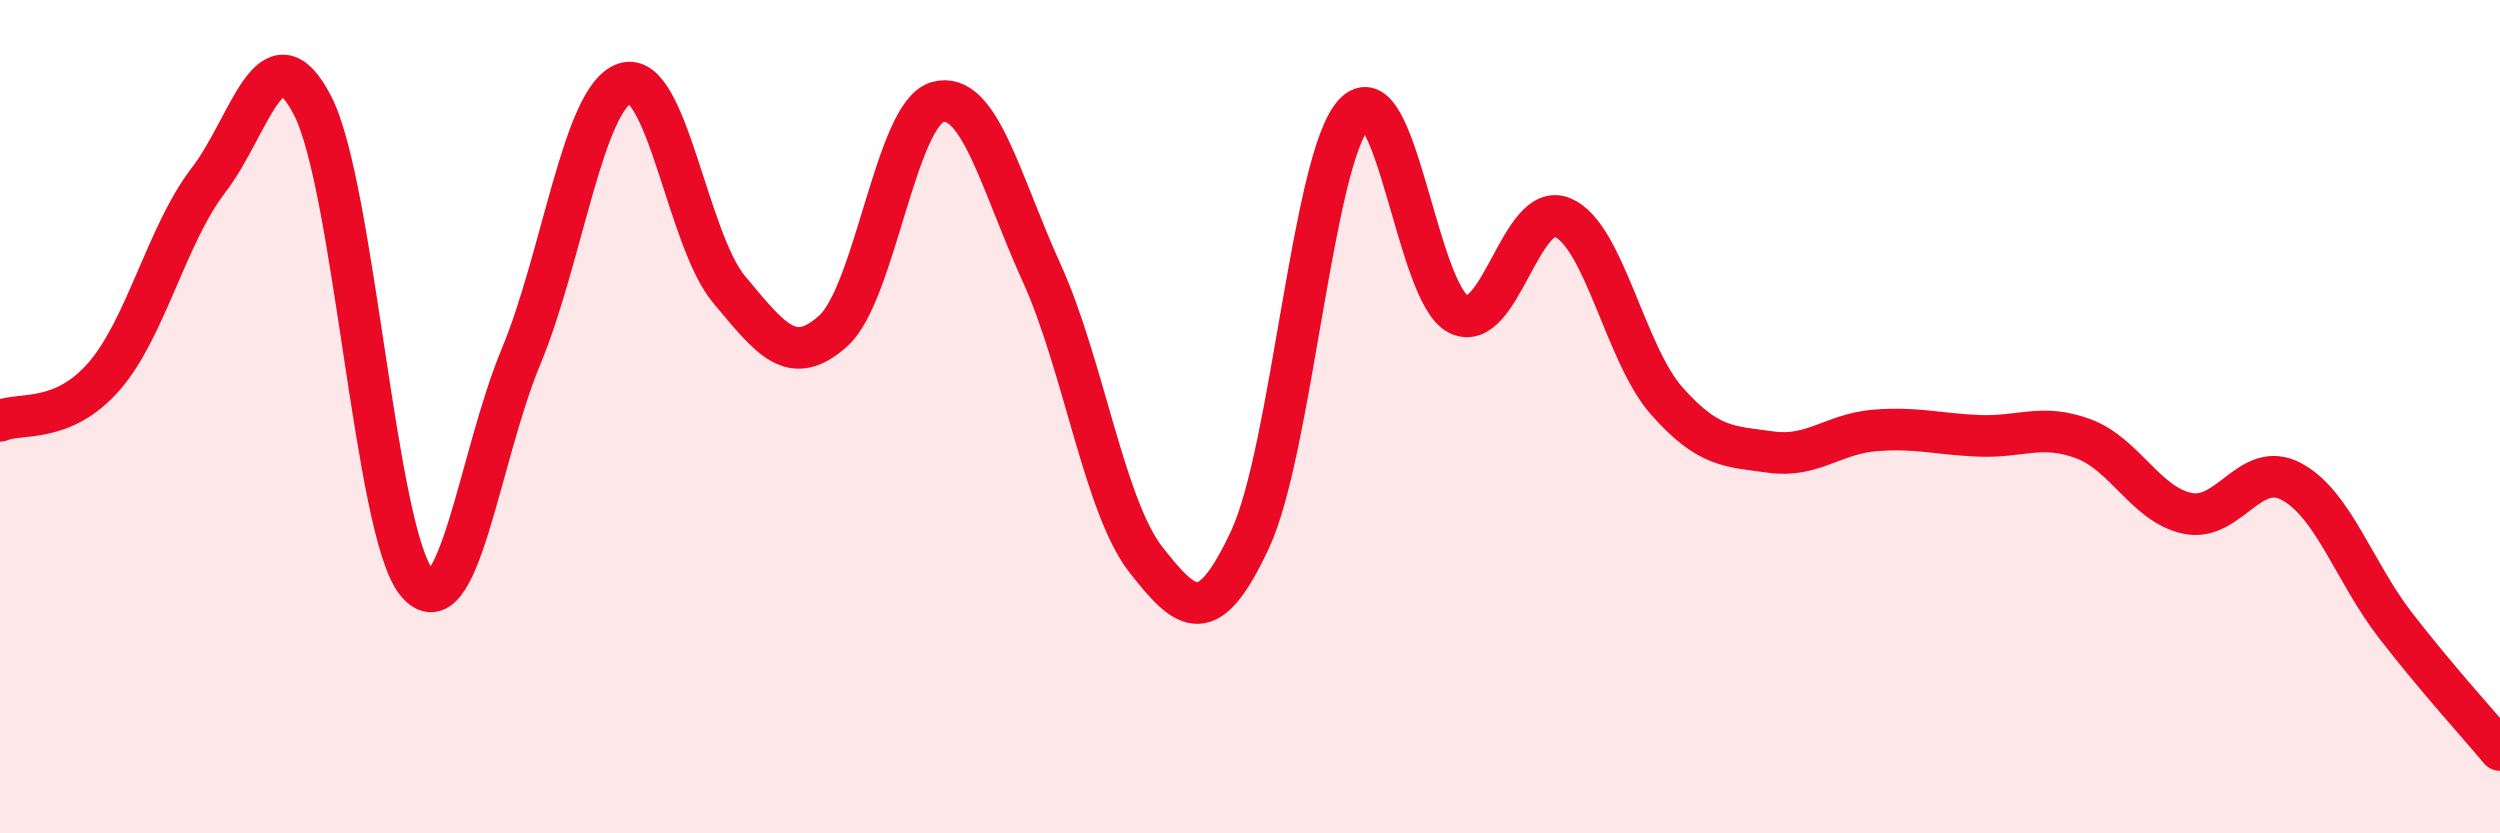
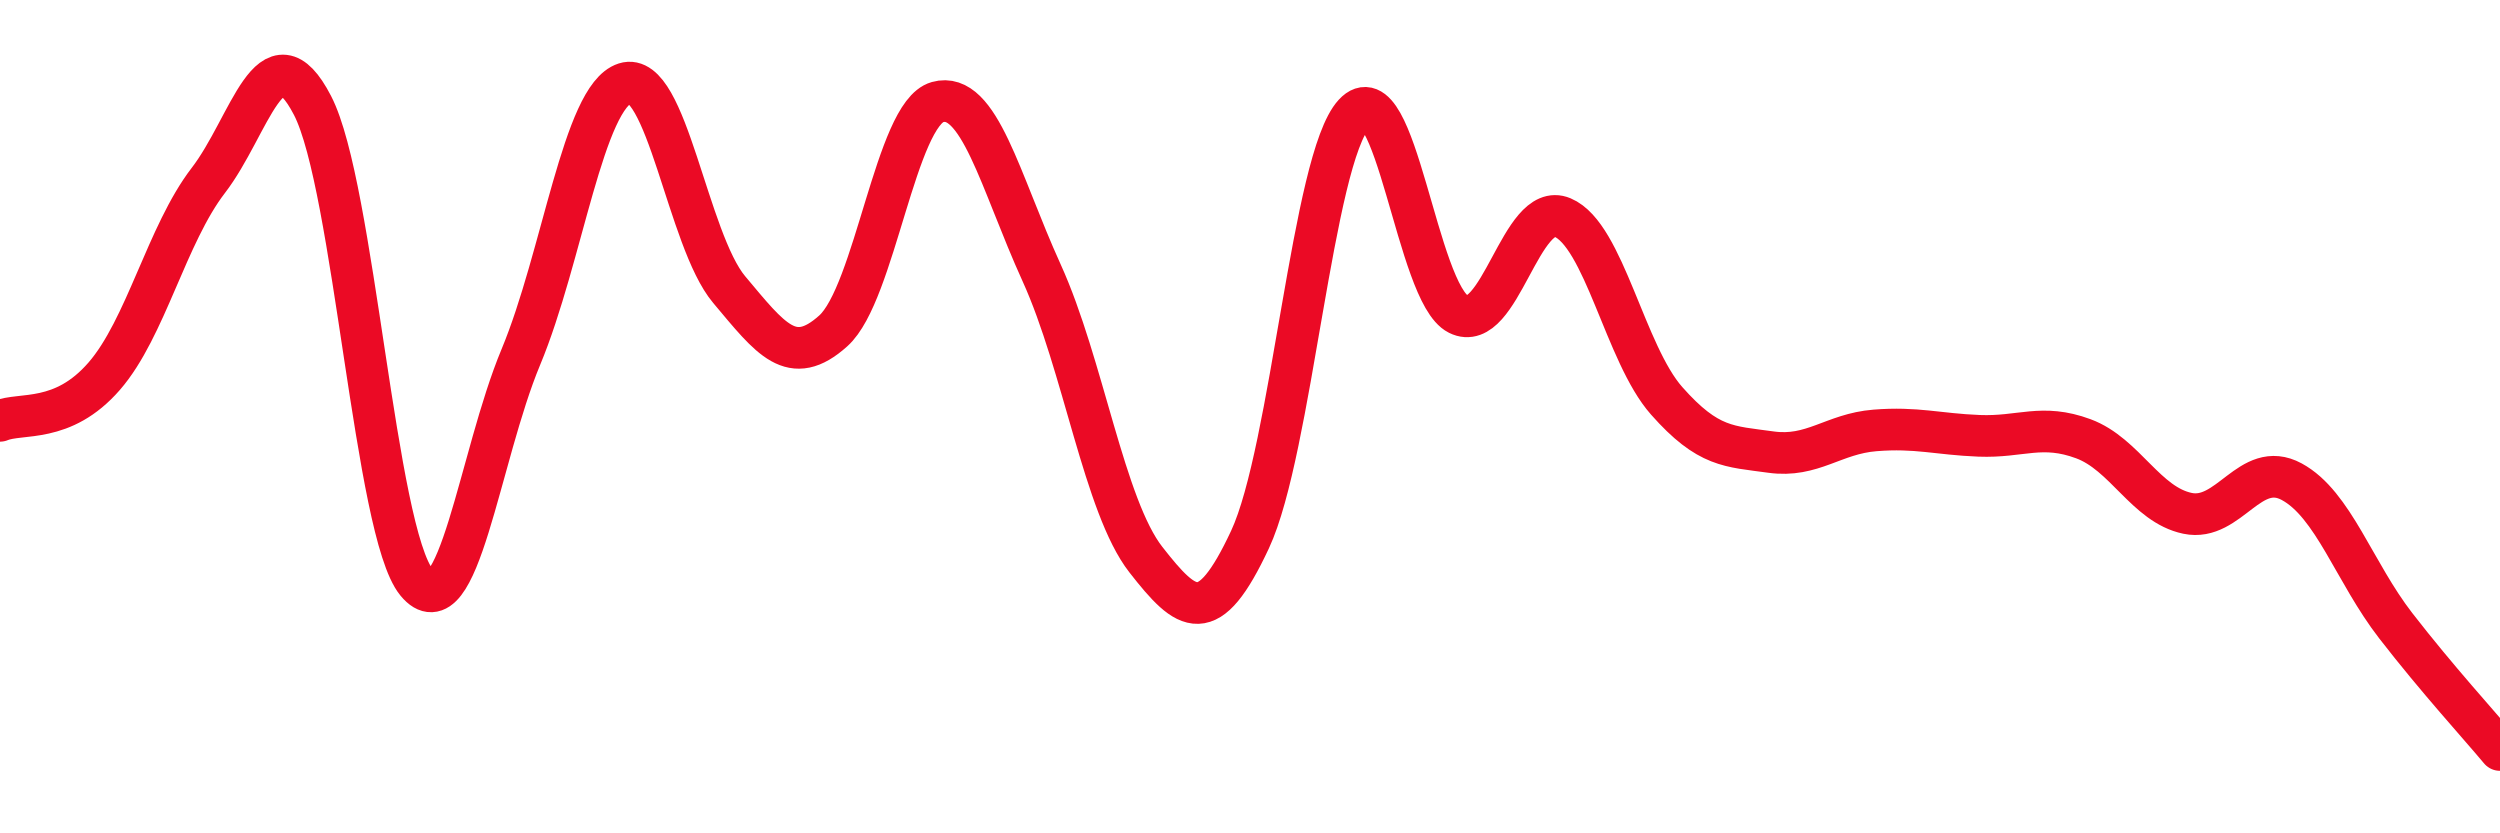
<svg xmlns="http://www.w3.org/2000/svg" width="60" height="20" viewBox="0 0 60 20">
-   <path d="M 0,10.1 C 0.5,9.89 1.5,10.18 2.5,9.03 C 3.5,7.88 4,5.63 5,4.33 C 6,3.03 6.5,0.6 7.5,2.53 C 8.5,4.46 9,12.77 10,13.98 C 11,15.19 11.5,10.97 12.5,8.57 C 13.5,6.17 14,2.32 15,2 C 16,1.68 16.5,5.76 17.5,6.95 C 18.5,8.14 19,8.84 20,7.94 C 21,7.04 21.5,2.73 22.5,2.45 C 23.5,2.17 24,4.35 25,6.55 C 26,8.75 26.5,12.15 27.5,13.43 C 28.5,14.71 29,15.09 30,12.95 C 31,10.81 31.5,3.81 32.5,2.73 C 33.5,1.65 34,7.04 35,7.54 C 36,8.04 36.5,4.8 37.5,5.22 C 38.5,5.64 39,8.49 40,9.62 C 41,10.75 41.5,10.71 42.5,10.85 C 43.5,10.99 44,10.41 45,10.33 C 46,10.25 46.5,10.42 47.5,10.46 C 48.5,10.5 49,10.16 50,10.53 C 51,10.9 51.5,12.11 52.5,12.32 C 53.5,12.53 54,11.02 55,11.56 C 56,12.1 56.5,13.73 57.5,15.02 C 58.5,16.31 59.5,17.4 60,18L60 20L0 20Z" fill="#EB0A25" opacity="0.1" stroke-linecap="round" stroke-linejoin="round" />
  <path d="M 0,10.1 C 0.5,9.89 1.5,10.18 2.5,9.03 C 3.5,7.88 4,5.63 5,4.33 C 6,3.03 6.5,0.6 7.5,2.53 C 8.5,4.46 9,12.77 10,13.98 C 11,15.19 11.5,10.97 12.5,8.57 C 13.5,6.17 14,2.32 15,2 C 16,1.68 16.5,5.76 17.5,6.95 C 18.5,8.14 19,8.84 20,7.94 C 21,7.04 21.5,2.73 22.5,2.45 C 23.5,2.17 24,4.35 25,6.55 C 26,8.75 26.5,12.15 27.5,13.43 C 28.5,14.71 29,15.09 30,12.95 C 31,10.81 31.5,3.81 32.5,2.73 C 33.5,1.65 34,7.04 35,7.54 C 36,8.04 36.5,4.8 37.5,5.22 C 38.5,5.64 39,8.49 40,9.62 C 41,10.75 41.5,10.71 42.5,10.85 C 43.5,10.99 44,10.41 45,10.33 C 46,10.25 46.5,10.42 47.5,10.46 C 48.5,10.5 49,10.16 50,10.53 C 51,10.9 51.5,12.11 52.5,12.32 C 53.5,12.53 54,11.02 55,11.56 C 56,12.1 56.5,13.73 57.5,15.02 C 58.5,16.31 59.5,17.4 60,18" stroke="#EB0A25" stroke-width="1" fill="none" stroke-linecap="round" stroke-linejoin="round" />
</svg>